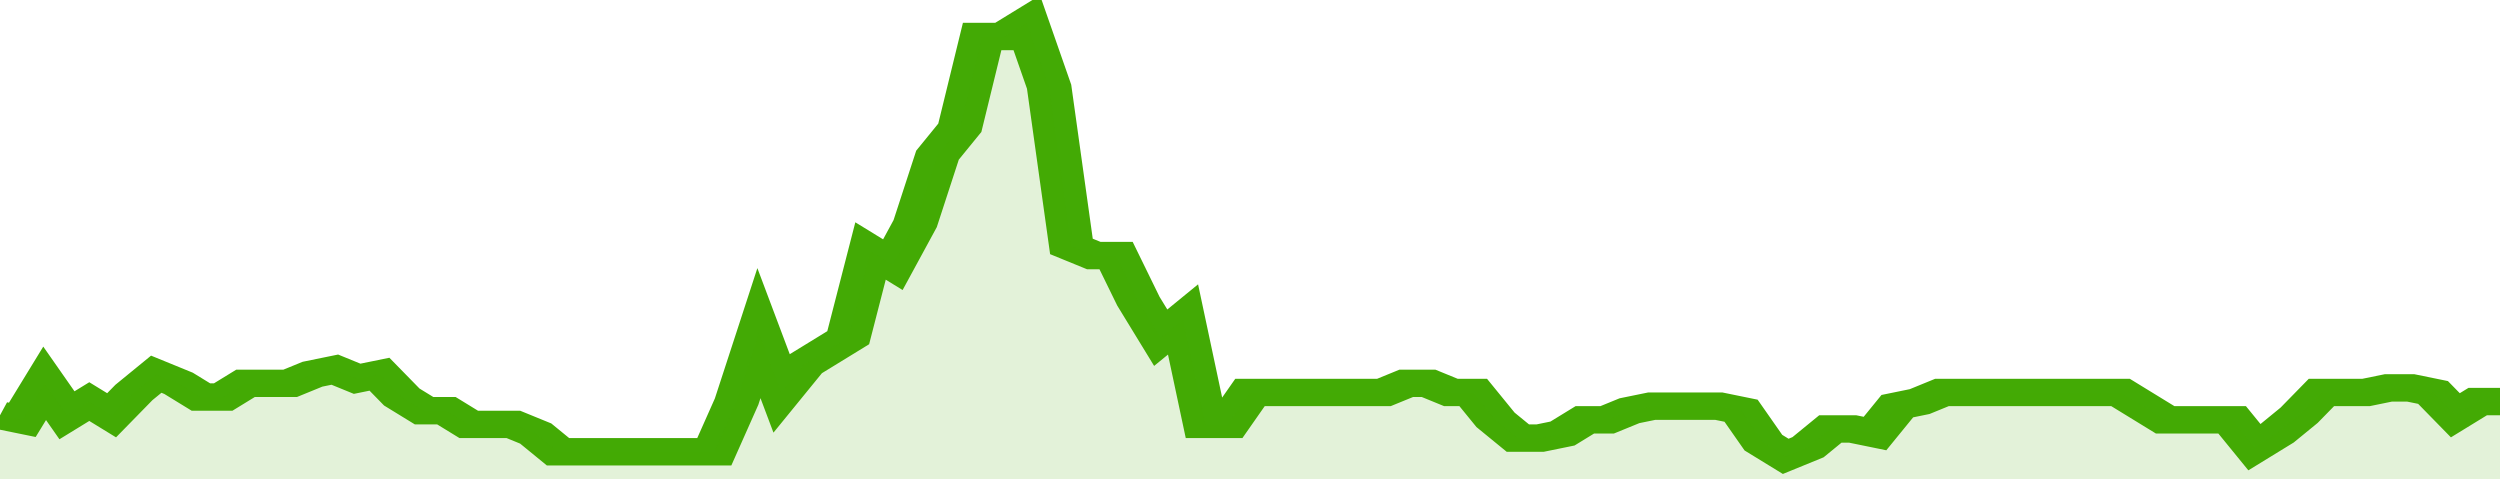
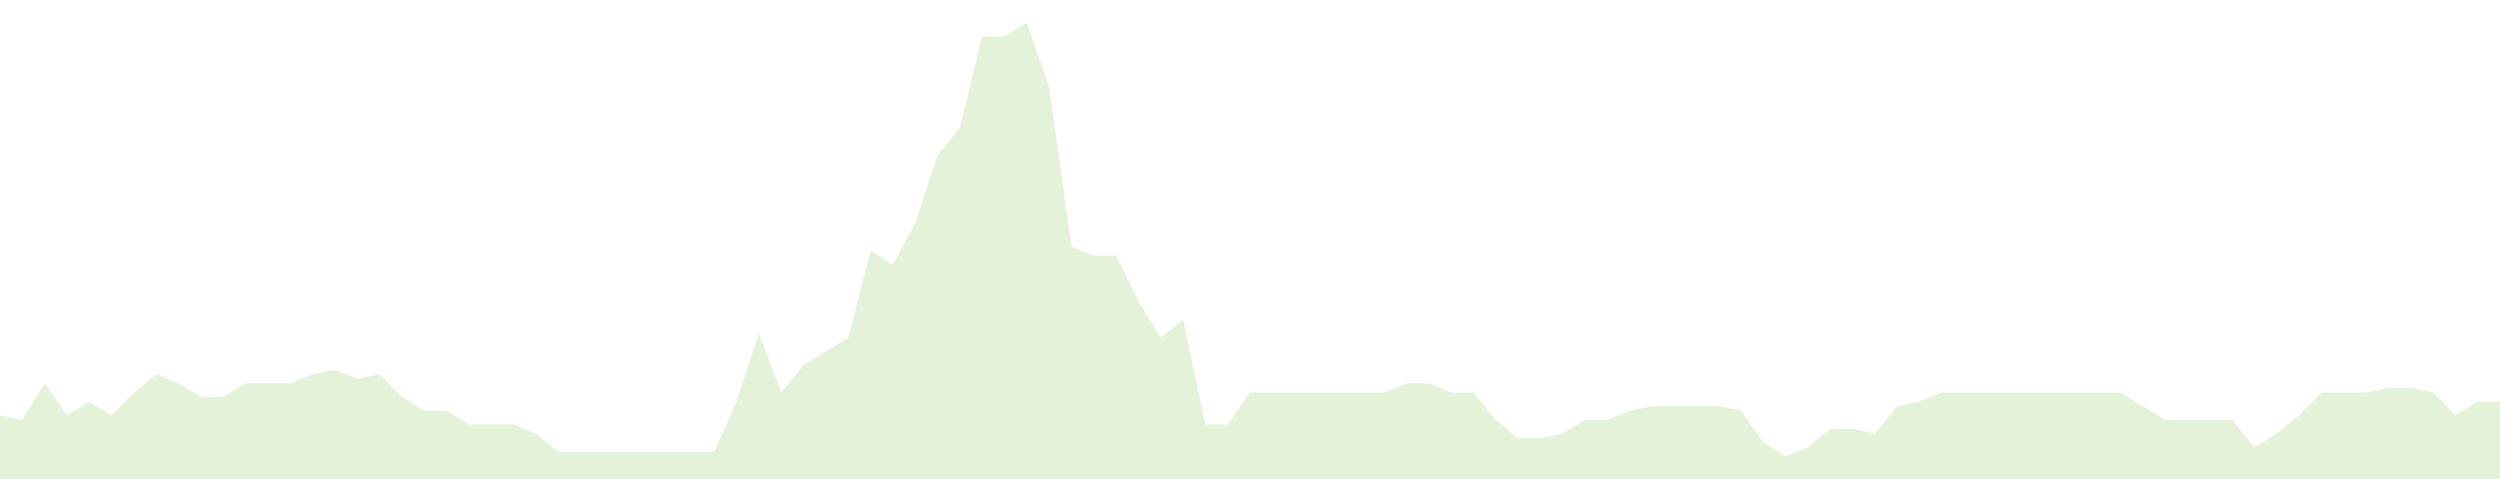
<svg xmlns="http://www.w3.org/2000/svg" viewBox="0 0 336 105" width="120" height="23" preserveAspectRatio="none">
-   <polyline fill="none" stroke="#43AA05" stroke-width="6" points="0, 91 3, 92 6, 84 9, 91 12, 88 15, 91 18, 86 21, 82 24, 84 27, 87 30, 87 33, 84 36, 84 39, 84 42, 82 45, 81 48, 83 51, 82 54, 87 57, 90 60, 90 63, 93 66, 93 69, 93 72, 95 75, 99 78, 99 81, 99 84, 99 87, 99 90, 99 93, 99 96, 99 99, 88 102, 73 105, 86 108, 80 111, 77 114, 74 117, 55 120, 58 123, 49 126, 34 129, 28 132, 8 135, 8 138, 5 141, 19 144, 54 147, 56 150, 56 153, 66 156, 74 159, 70 162, 93 165, 93 168, 86 171, 86 174, 86 177, 86 180, 86 183, 86 186, 86 189, 84 192, 84 195, 86 198, 86 201, 92 204, 96 207, 96 210, 95 213, 92 216, 92 219, 90 222, 89 225, 89 228, 89 231, 89 234, 90 237, 97 240, 100 243, 98 246, 94 249, 94 252, 95 255, 89 258, 88 261, 86 264, 86 267, 86 270, 86 273, 86 276, 86 279, 86 282, 86 285, 86 288, 89 291, 92 294, 92 297, 92 300, 92 303, 98 306, 95 309, 91 312, 86 315, 86 318, 86 321, 85 324, 85 327, 86 330, 91 333, 88 336, 88 336, 88 "> </polyline>
  <polygon fill="#43AA05" opacity="0.15" points="0, 105 0, 91 3, 92 6, 84 9, 91 12, 88 15, 91 18, 86 21, 82 24, 84 27, 87 30, 87 33, 84 36, 84 39, 84 42, 82 45, 81 48, 83 51, 82 54, 87 57, 90 60, 90 63, 93 66, 93 69, 93 72, 95 75, 99 78, 99 81, 99 84, 99 87, 99 90, 99 93, 99 96, 99 99, 88 102, 73 105, 86 108, 80 111, 77 114, 74 117, 55 120, 58 123, 49 126, 34 129, 28 132, 8 135, 8 138, 5 141, 19 144, 54 147, 56 150, 56 153, 66 156, 74 159, 70 162, 93 165, 93 168, 86 171, 86 174, 86 177, 86 180, 86 183, 86 186, 86 189, 84 192, 84 195, 86 198, 86 201, 92 204, 96 207, 96 210, 95 213, 92 216, 92 219, 90 222, 89 225, 89 228, 89 231, 89 234, 90 237, 97 240, 100 243, 98 246, 94 249, 94 252, 95 255, 89 258, 88 261, 86 264, 86 267, 86 270, 86 273, 86 276, 86 279, 86 282, 86 285, 86 288, 89 291, 92 294, 92 297, 92 300, 92 303, 98 306, 95 309, 91 312, 86 315, 86 318, 86 321, 85 324, 85 327, 86 330, 91 333, 88 336, 88 336, 105 " />
</svg>